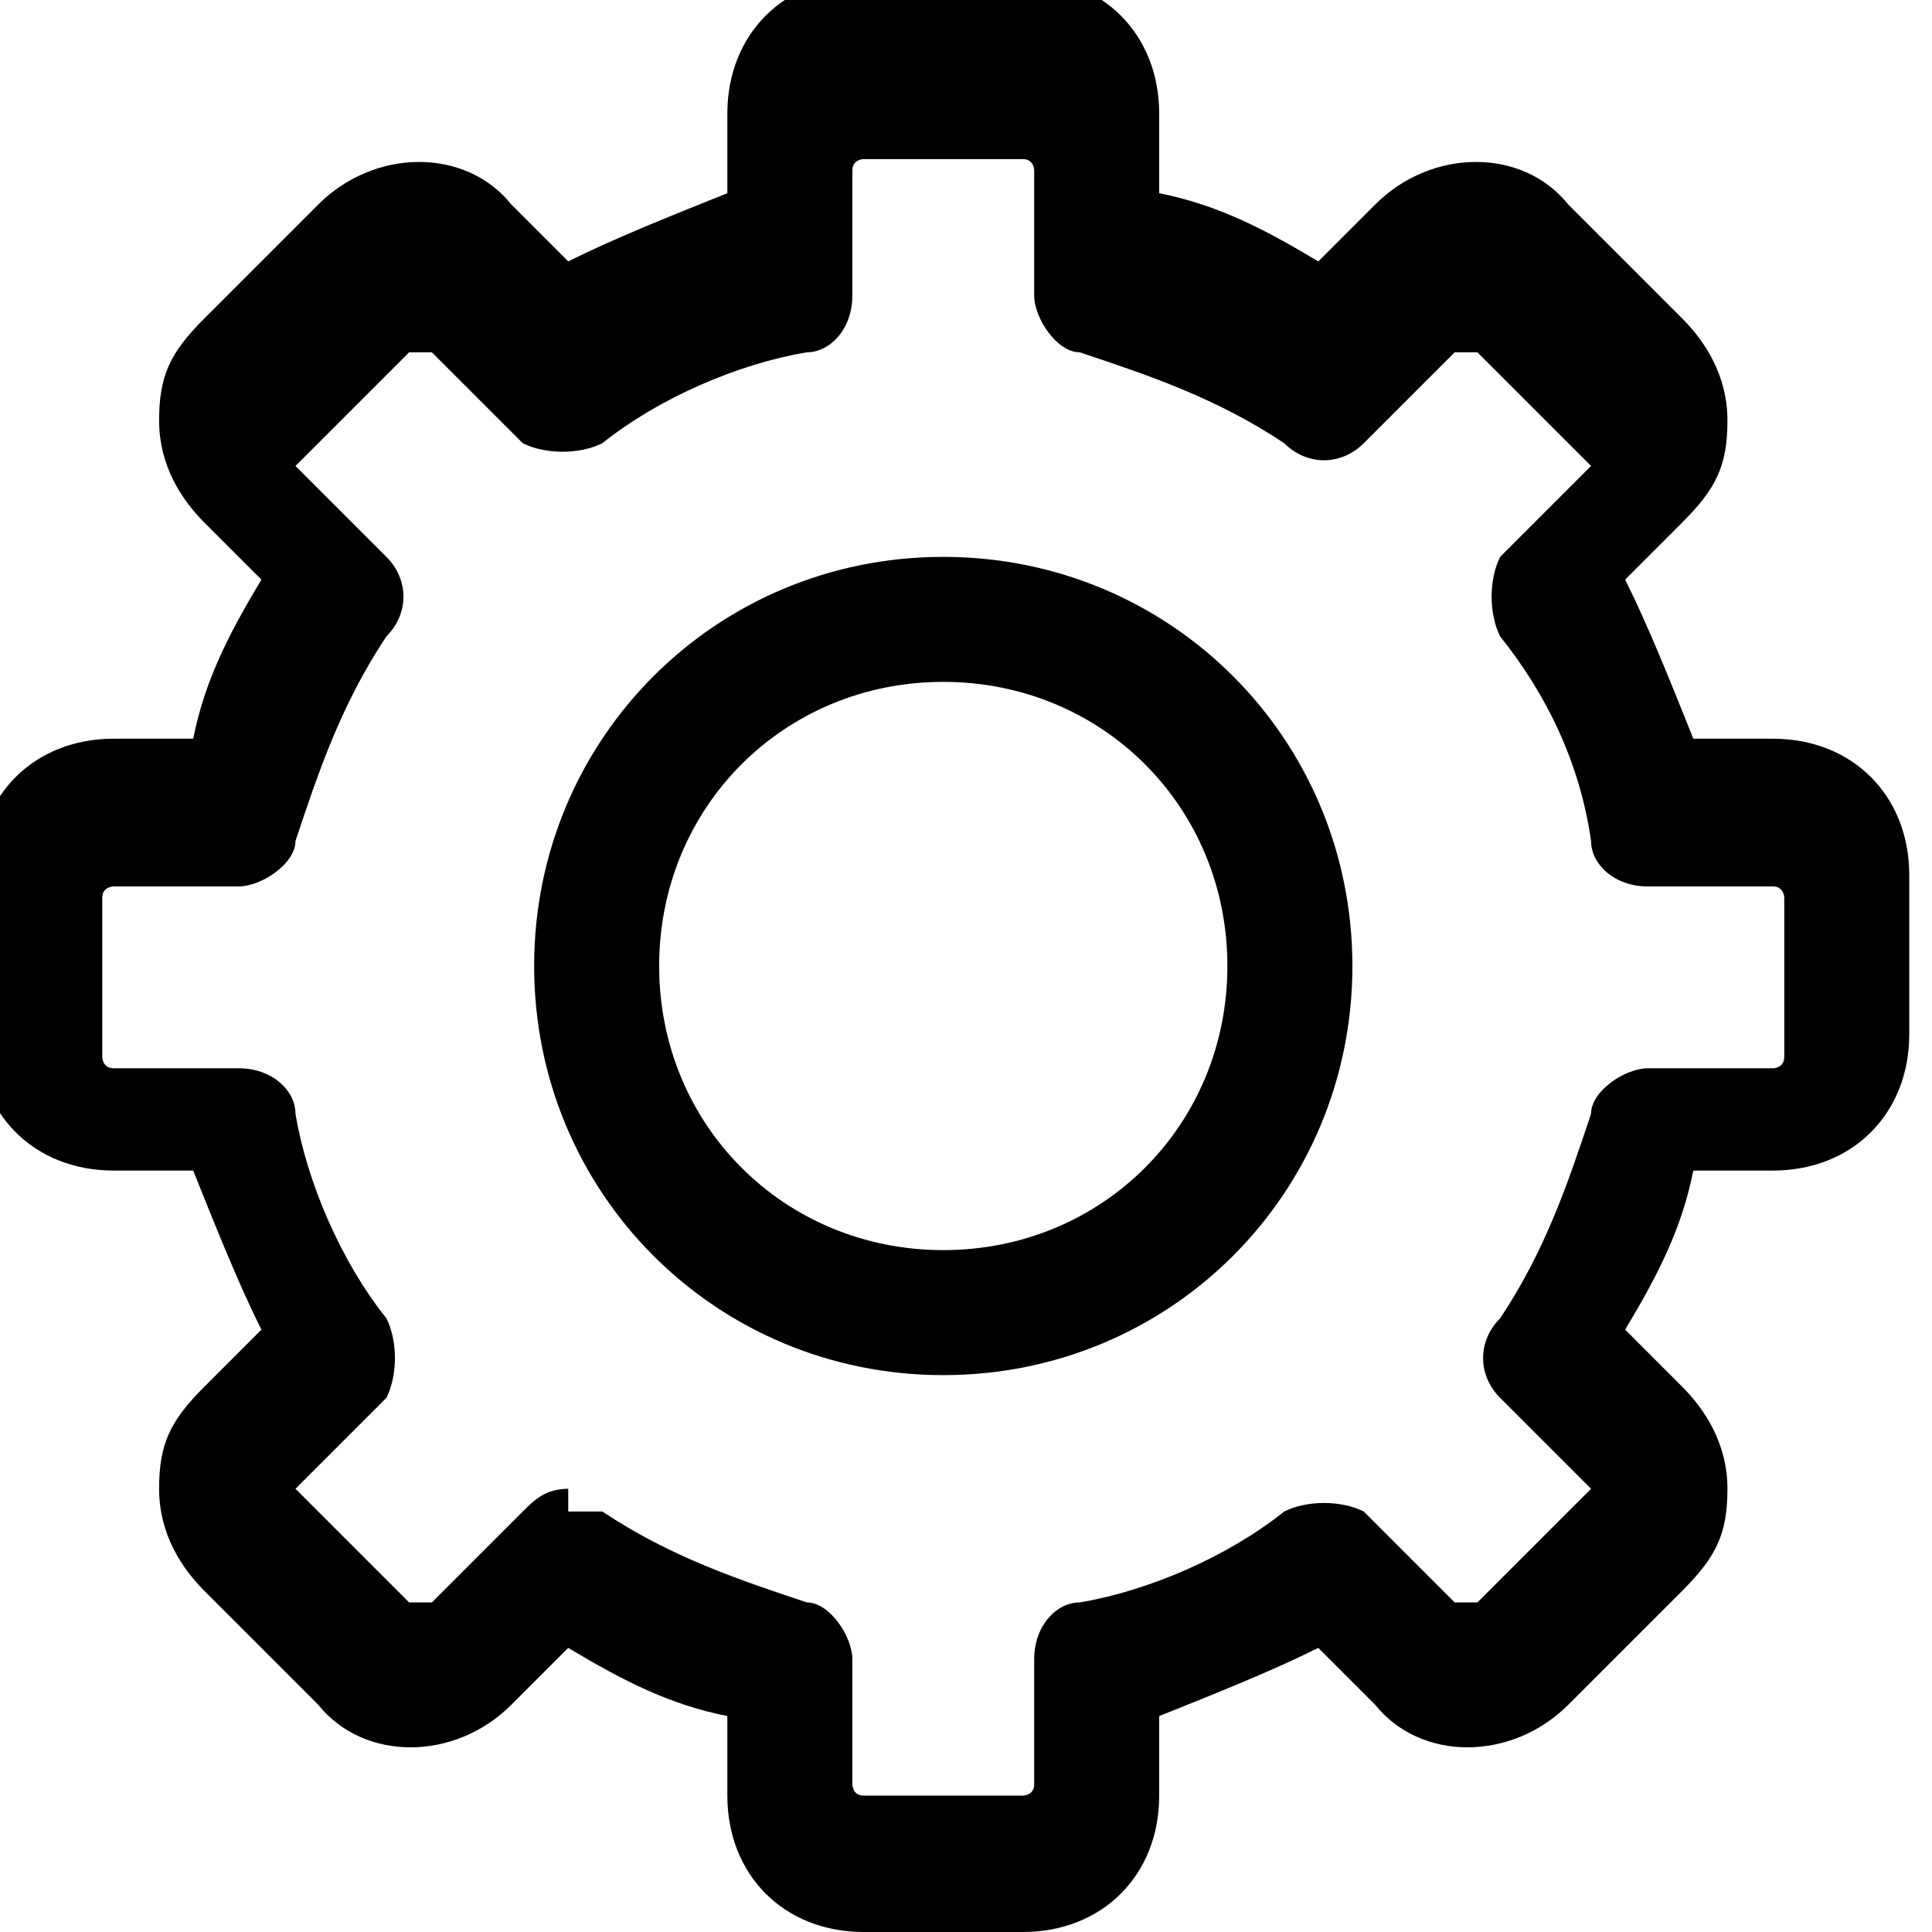
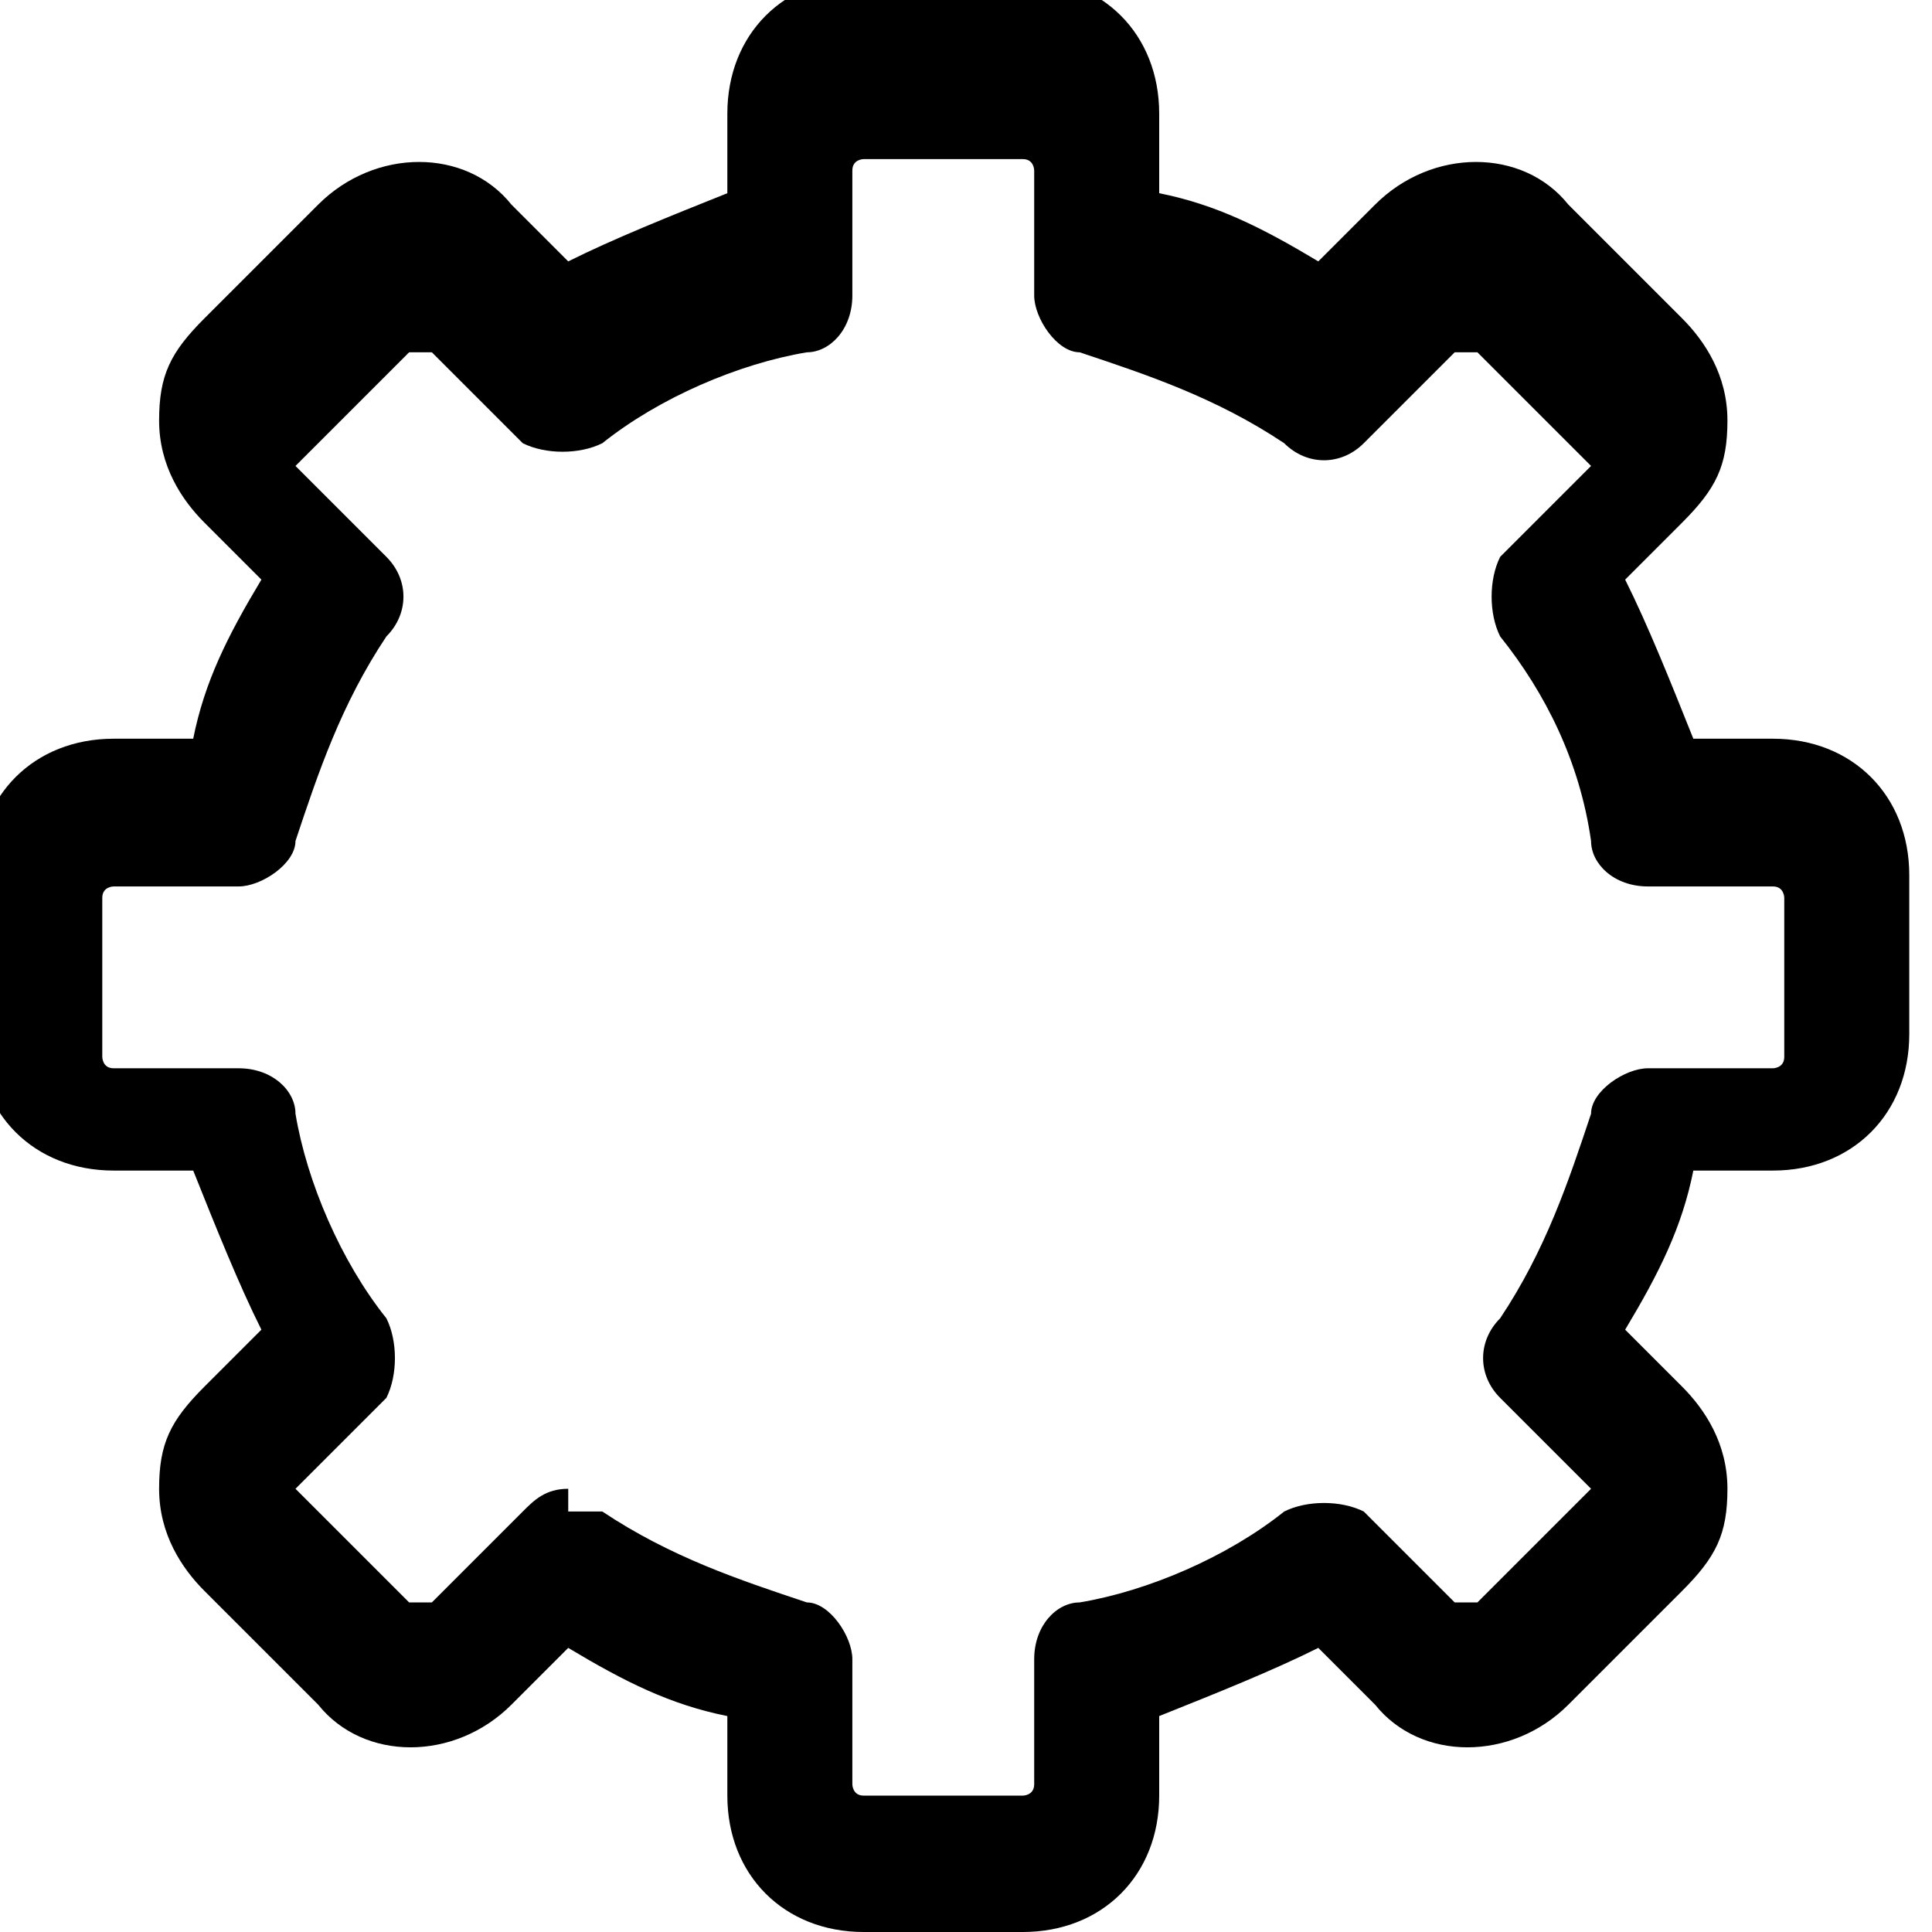
<svg xmlns="http://www.w3.org/2000/svg" id="Layer_1" width="17" height="17" version="1.1" viewBox="0 0 17 17">
  <path d="M9,17h-1.4c-.7,0-1.2-.5-1.2-1.2v-.7c-.5-.1-.9-.3-1.4-.6l-.5.5c-.5.5-1.3.5-1.7,0l-1-1c-.2-.2-.4-.5-.4-.9s.1-.6.4-.9l.5-.5c-.2-.4-.4-.9-.6-1.4h-.7c-.7,0-1.2-.5-1.2-1.2v-1.4c0-.7.5-1.2,1.2-1.2h.7c.1-.5.3-.9.6-1.4l-.5-.5c-.2-.2-.4-.5-.4-.9s.1-.6.4-.9l1-1c.5-.5,1.3-.5,1.7,0l.5.5c.4-.2.9-.4,1.4-.6v-.7c0-.7.5-1.2,1.2-1.2h1.4c.7,0,1.2.5,1.2,1.2v.7c.5.1.9.3,1.4.6l.5-.5c.5-.5,1.3-.5,1.7,0l1,1c.2.2.4.5.4.9s-.1.6-.4.9l-.5.5c.2.4.4.9.6,1.4h.7c.7,0,1.2.5,1.2,1.2v1.4c0,.7-.5,1.2-1.2,1.2h-.7c-.1.5-.3.9-.6,1.4l.5.5c.2.2.4.5.4.9s-.1.6-.4.9l-1,1c-.5.5-1.3.5-1.7,0l-.5-.5c-.4.2-.9.4-1.4.6v.7c0,.7-.5,1.2-1.2,1.2ZM5,13.3c.1,0,.2,0,.3,0,.6.4,1.2.6,1.8.8.2,0,.4.3.4.5v1.1c0,0,0,.1.1.1h1.4c0,0,.1,0,.1-.1v-1.1c0-.3.2-.5.4-.5.6-.1,1.3-.4,1.8-.8.2-.1.5-.1.7,0l.8.8c0,0,.1,0,.2,0l1-1s0,0,0,0,0,0,0,0l-.8-.8c-.2-.2-.2-.5,0-.7.4-.6.6-1.2.8-1.8,0-.2.3-.4.5-.4h1.1c0,0,.1,0,.1-.1v-1.4c0,0,0-.1-.1-.1h-1.1c-.3,0-.5-.2-.5-.4-.1-.7-.4-1.3-.8-1.8-.1-.2-.1-.5,0-.7l.8-.8s0,0,0,0,0,0,0,0l-1-1c0,0-.1,0-.2,0l-.8.8c-.2.2-.5.2-.7,0-.6-.4-1.2-.6-1.8-.8-.2,0-.4-.3-.4-.5v-1.1c0,0,0-.1-.1-.1h-1.4c0,0-.1,0-.1.1v1.1c0,.3-.2.5-.4.5-.6.1-1.3.4-1.8.8-.2.1-.5.1-.7,0l-.8-.8c0,0-.1,0-.2,0l-1,1s0,0,0,0,0,0,0,0l.8.8c.2.2.2.5,0,.7-.4.6-.6,1.2-.8,1.8,0,.2-.3.4-.5.4h-1.1c0,0-.1,0-.1.1v1.4c0,0,0,.1.1.1h1.1c.3,0,.5.2.5.4.1.6.4,1.3.8,1.8.1.2.1.5,0,.7l-.8.8s0,0,0,0,0,0,0,0l1,1c0,0,.1,0,.2,0l.8-.8c.1-.1.2-.2.4-.2Z" />
-   <path d="M8.3,12.1c-2,0-3.6-1.6-3.6-3.6s1.6-3.6,3.6-3.6,3.6,1.6,3.6,3.6-1.6,3.6-3.6,3.6ZM8.3,6c-1.4,0-2.5,1.1-2.5,2.5s1.1,2.5,2.5,2.5,2.5-1.1,2.5-2.5-1.1-2.5-2.5-2.5Z" />
</svg>